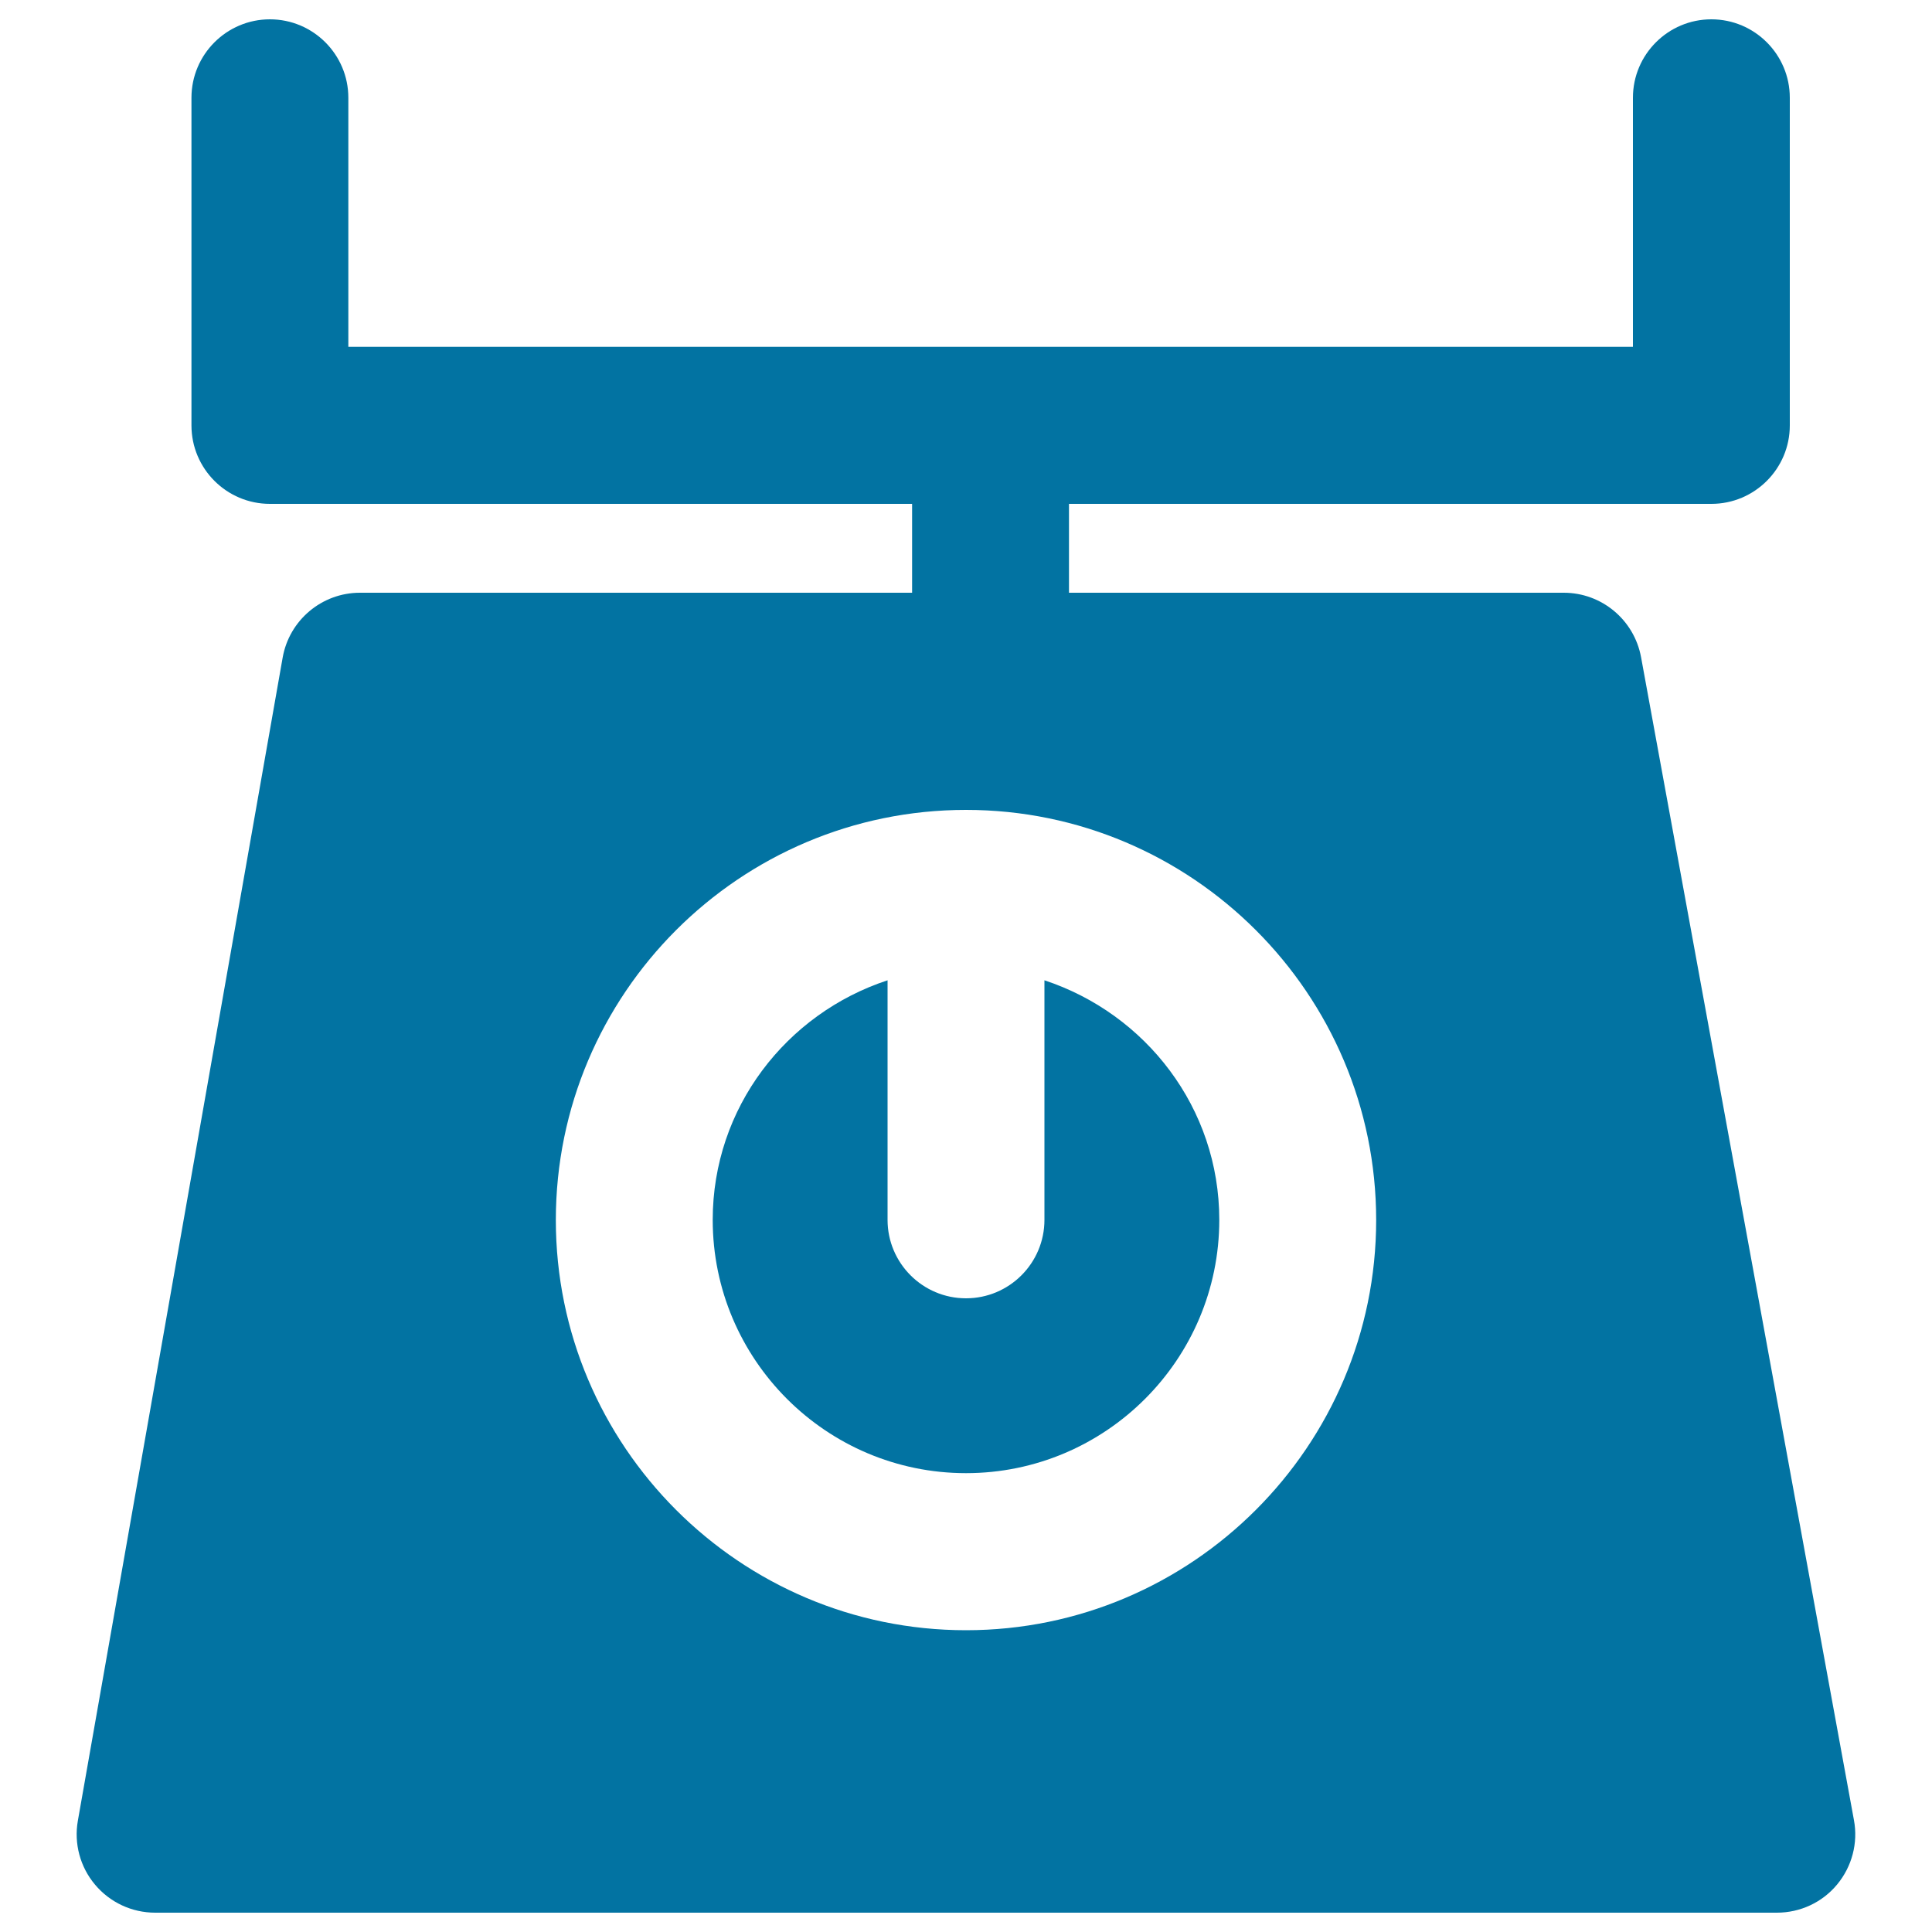
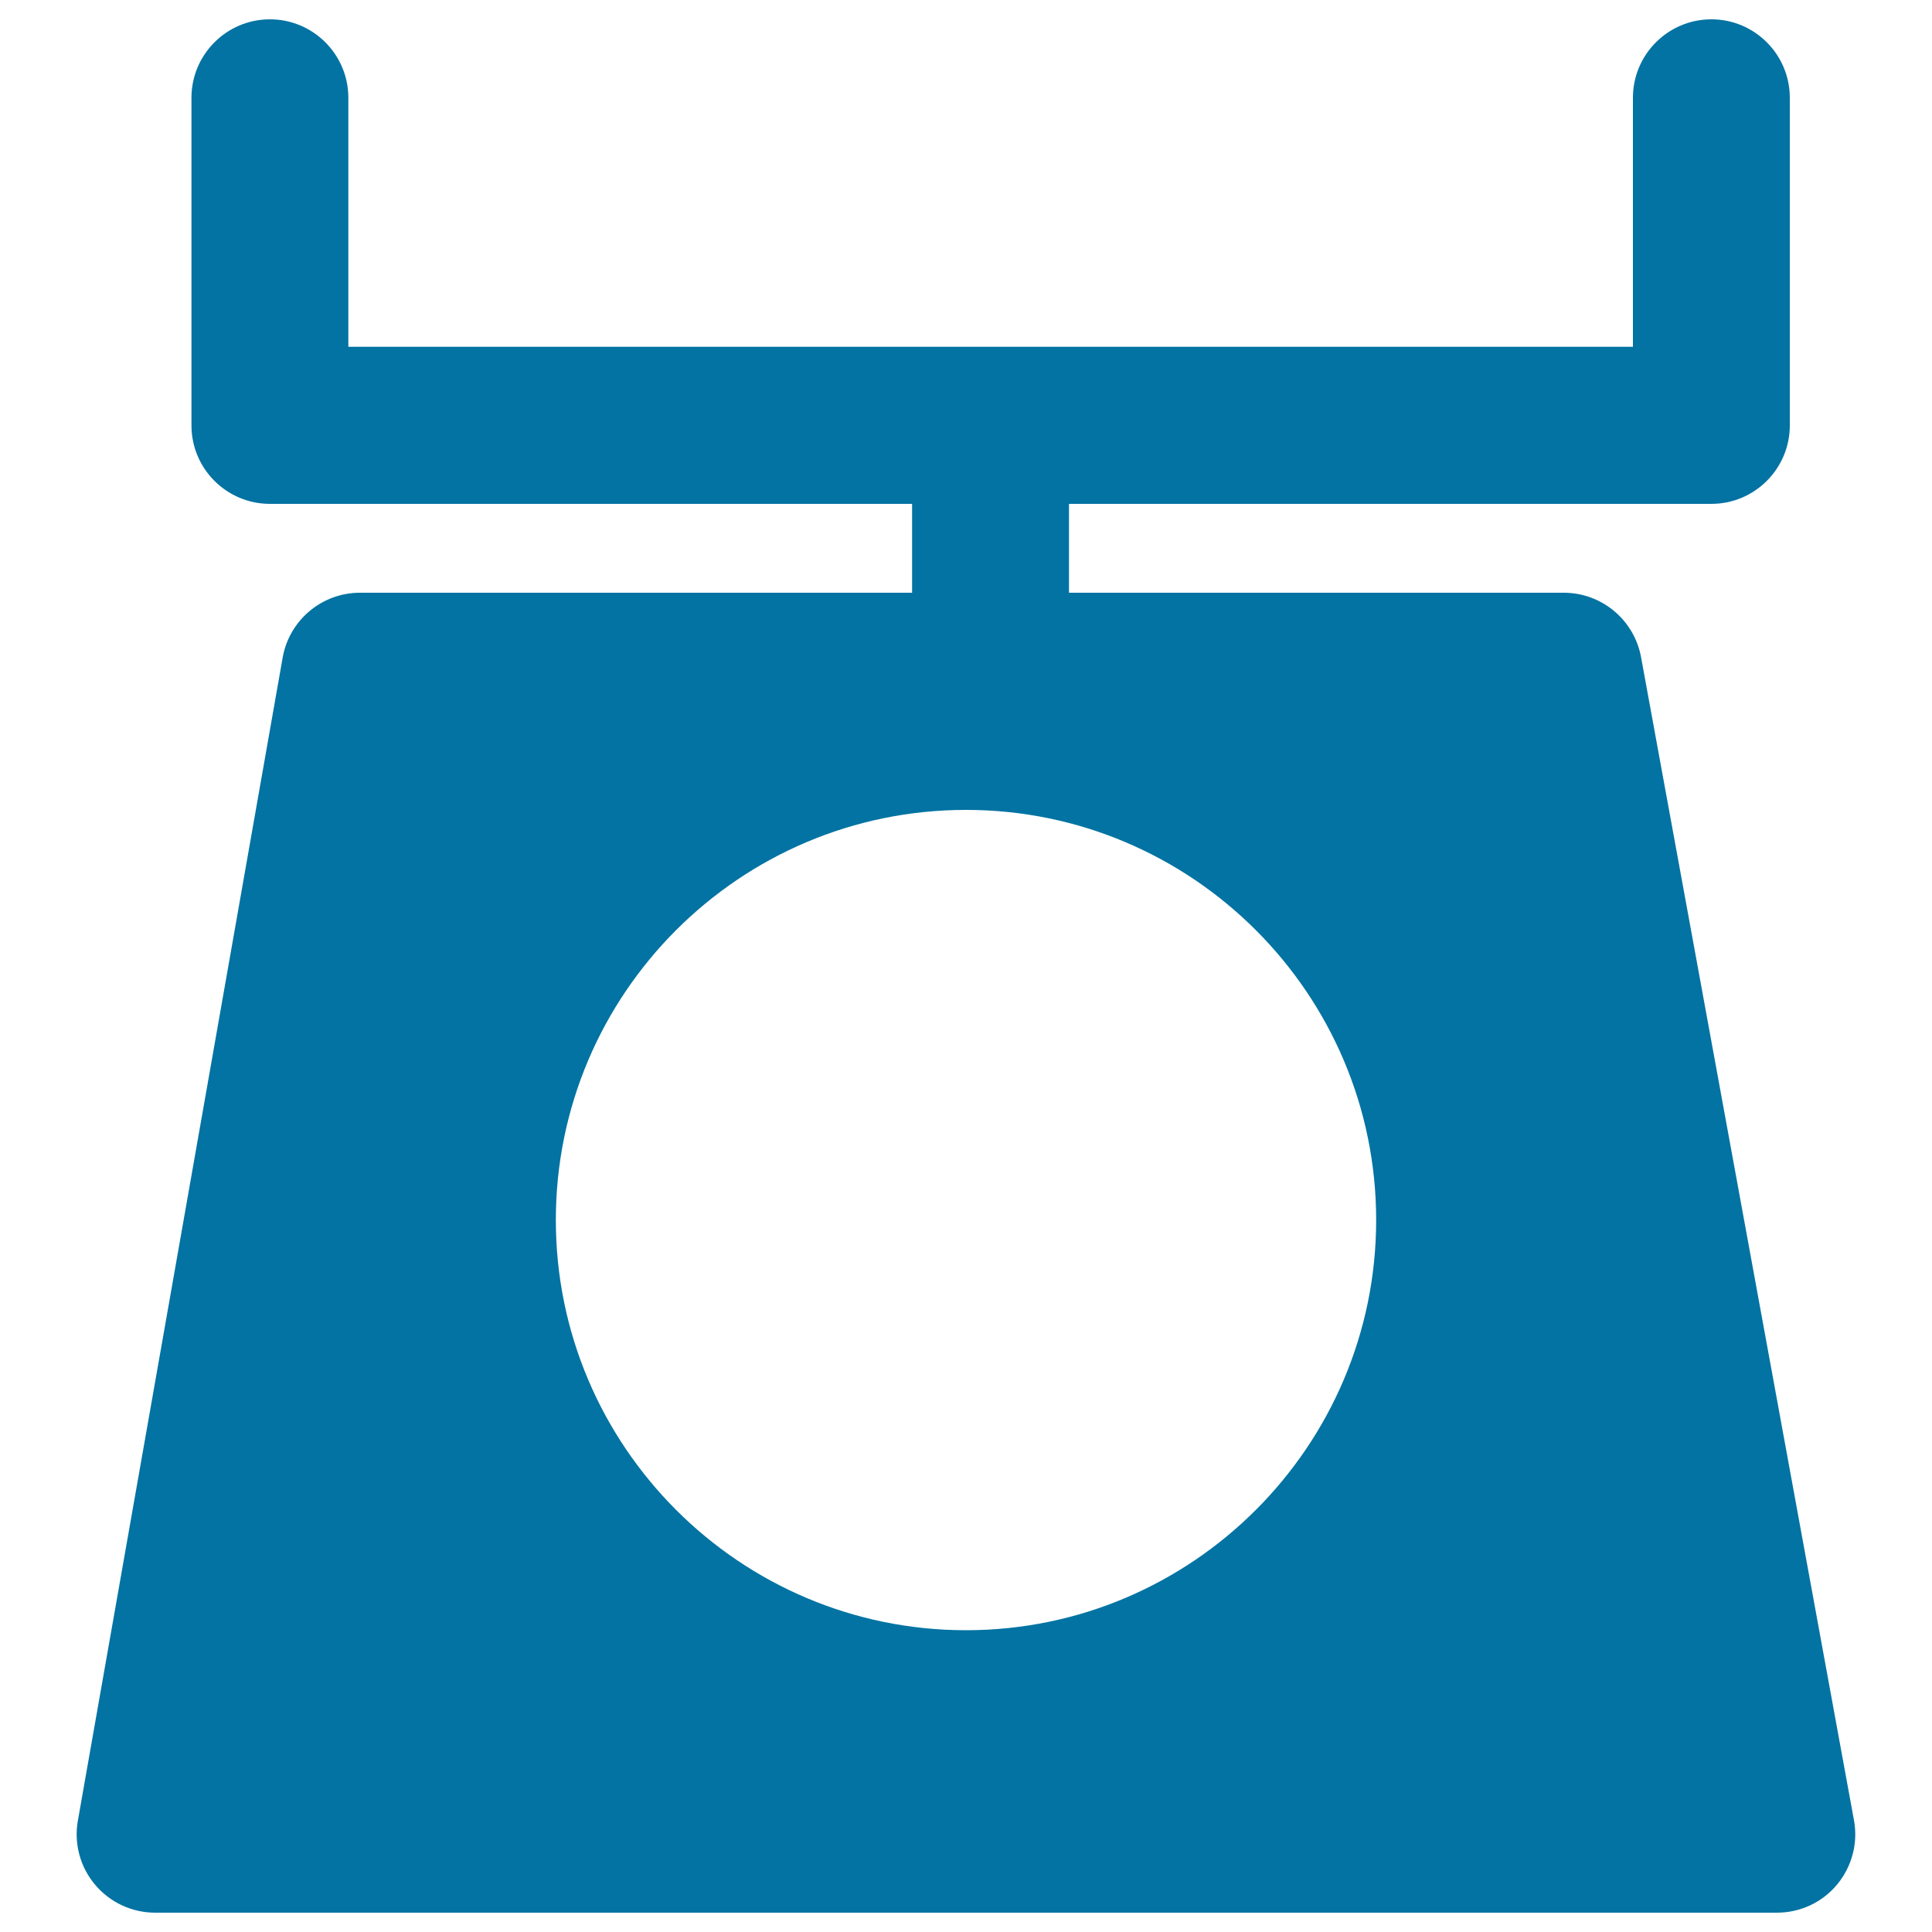
<svg xmlns="http://www.w3.org/2000/svg" viewBox="0 0 1000 1000" style="fill:#0273a2">
  <title>Grocery Weighing Scale SVG icon</title>
  <g>
    <g>
-       <path d="M540.6,507.4v124c0,22.4-18.2,40.6-40.6,40.6c-22.4,0-40.6-18.2-40.6-40.6v-124c-52.4,17.2-90.5,66-90.5,124c0,72.3,58.8,131.1,131.1,131.1c72.3,0,131.1-58.8,131.1-131.1C631.1,573.4,593,524.7,540.6,507.4z" />
      <path d="M959.6,942.1l-110.2-602c-3.6-19.3-20.4-33.3-40-33.3H553.3v-46h332.5c22.4,0,40.6-18.2,40.6-40.6V50.6c0-22.4-18.2-40.6-40.6-40.6c-22.4,0-40.6,18.2-40.6,40.6v128.9H180.3V50.6c0-22.4-18.2-40.6-40.6-40.6c-22.4,0-40.6,18.2-40.6,40.6v169.6c0,22.4,18.2,40.6,40.6,40.6h332.4v46H186.3c-19.7,0-36.6,14.2-40,33.6l-106,602c-2.1,11.8,1.2,24,8.9,33.1c7.7,9.2,19.1,14.5,31.1,14.5h839.4c12.1,0,23.5-5.3,31.2-14.6C958.6,966.1,961.8,953.9,959.6,942.1z M500,843.8c-117.1,0-212.3-95.3-212.3-212.3c0-117.1,95.2-212.3,212.3-212.3c117,0,212.3,95.2,212.3,212.3C712.3,748.5,617,843.8,500,843.8z" />
    </g>
  </g>
</svg>